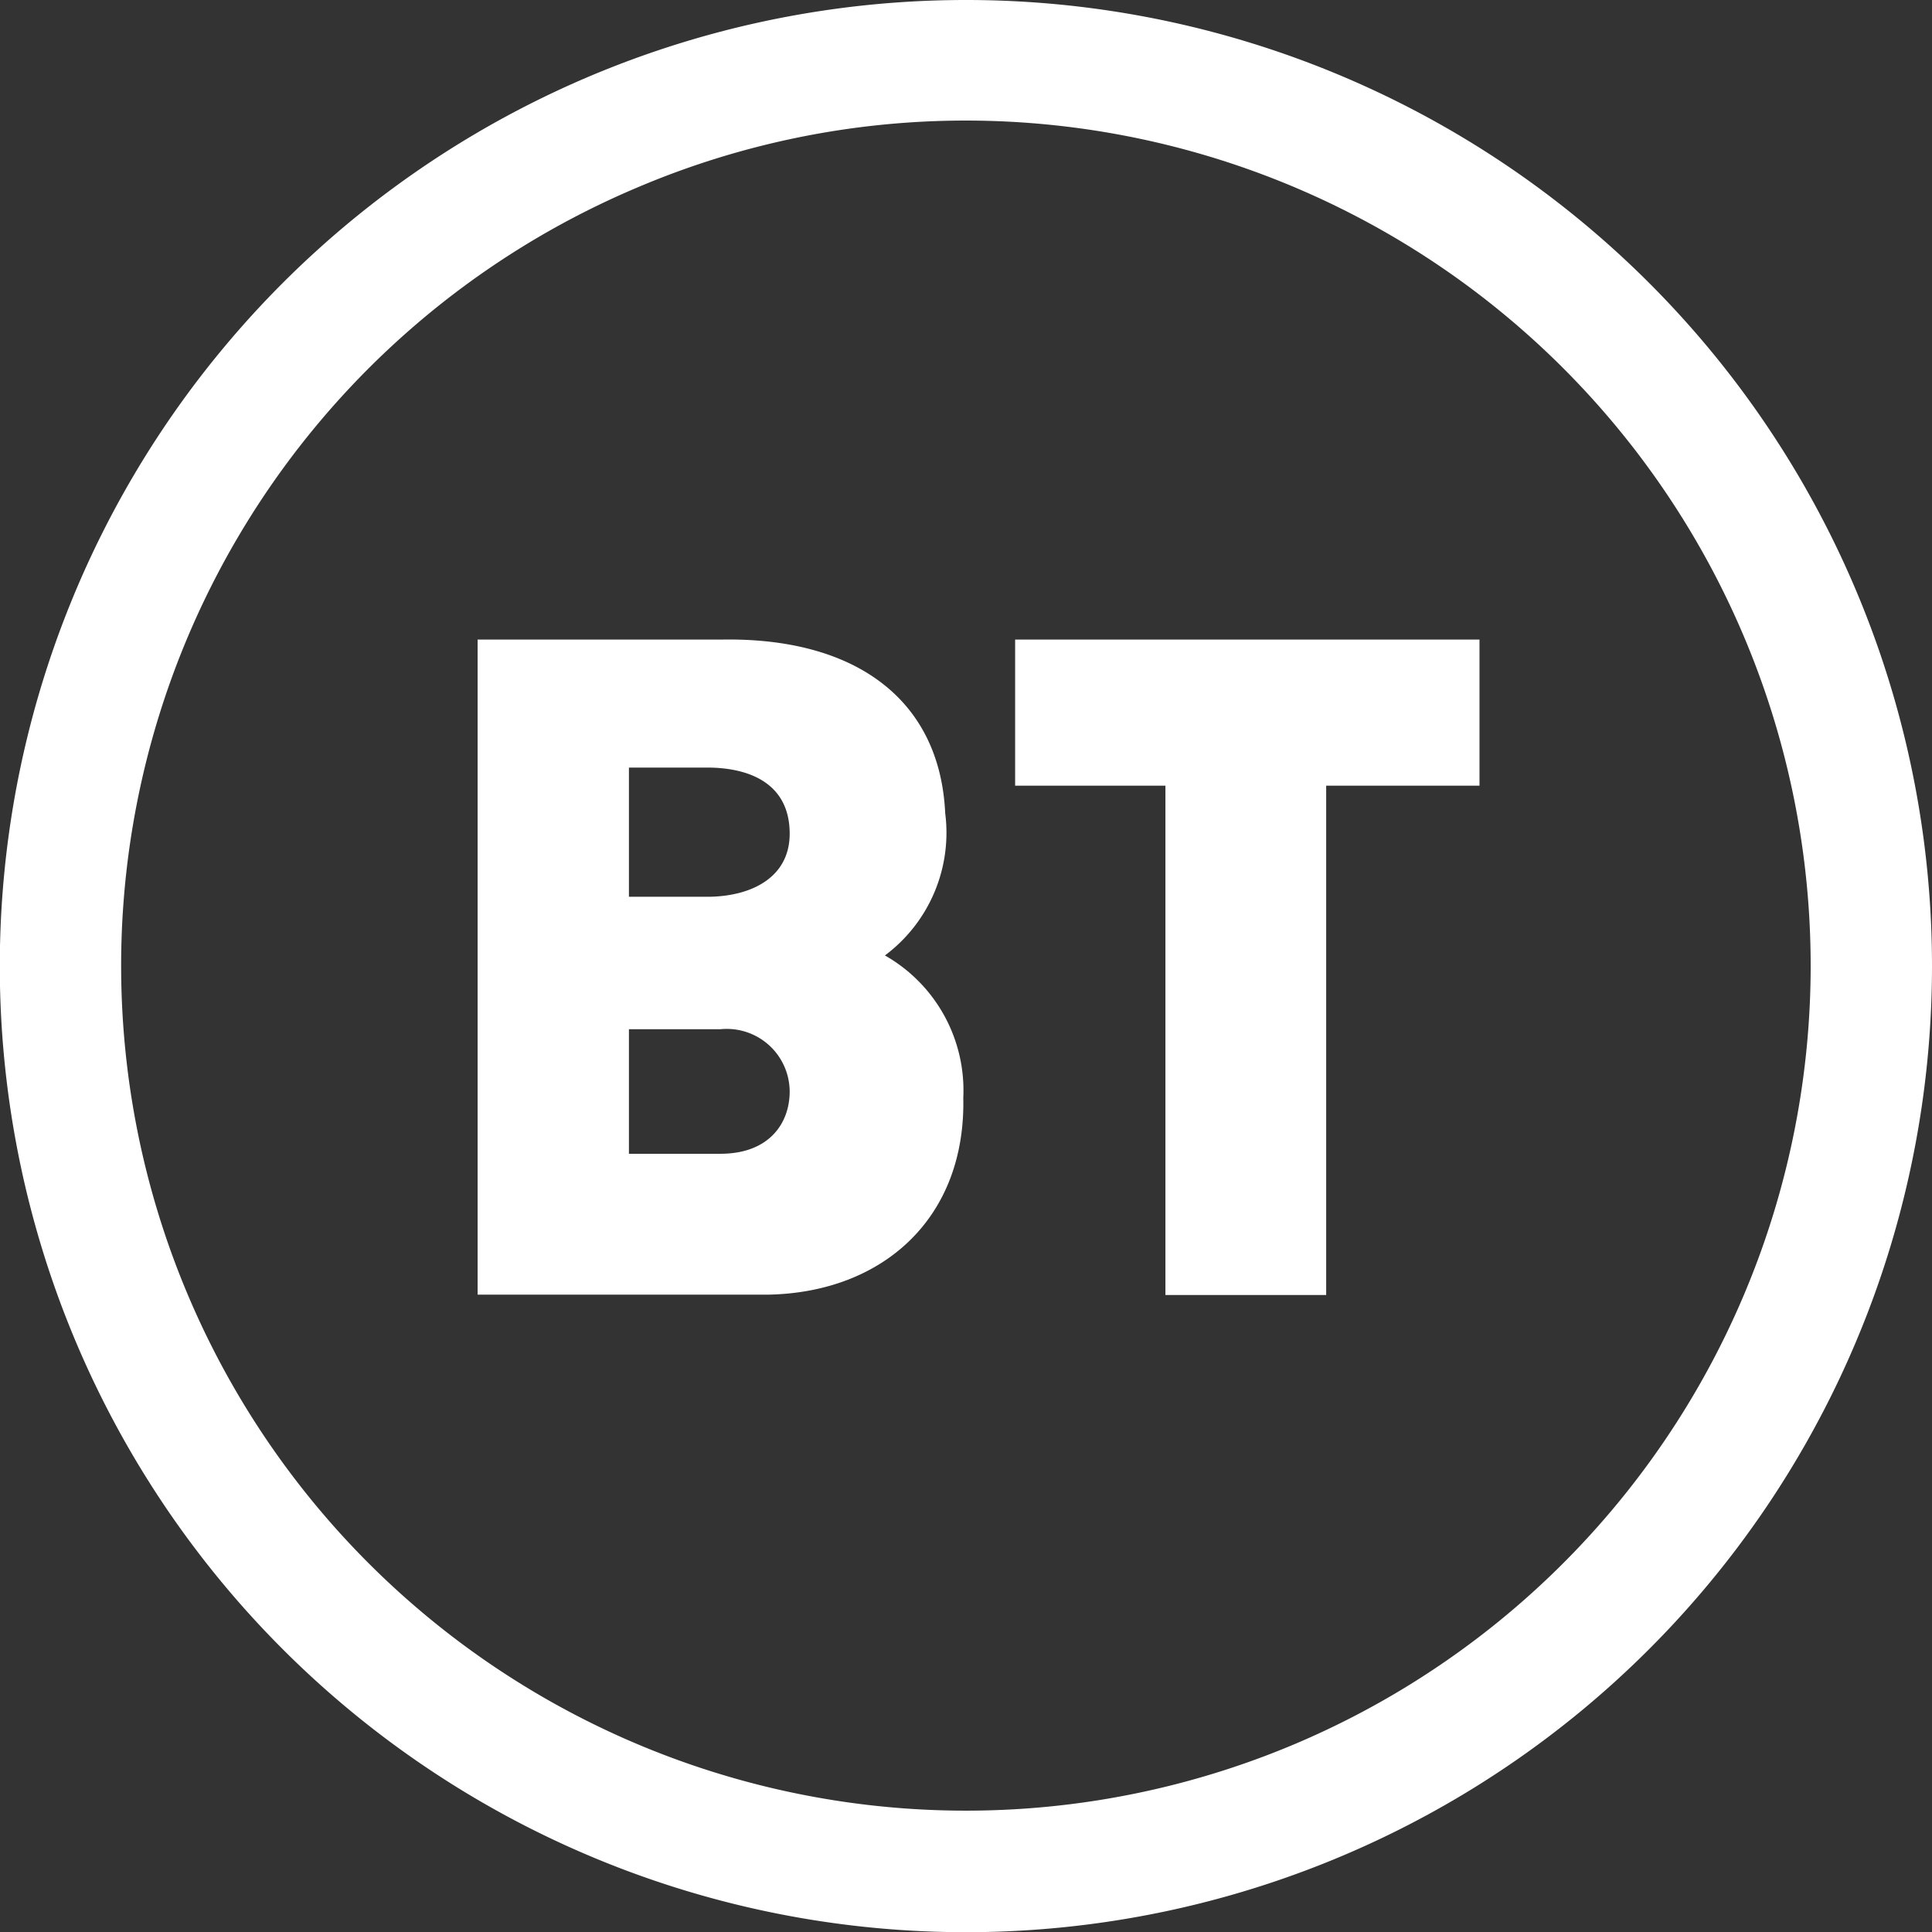
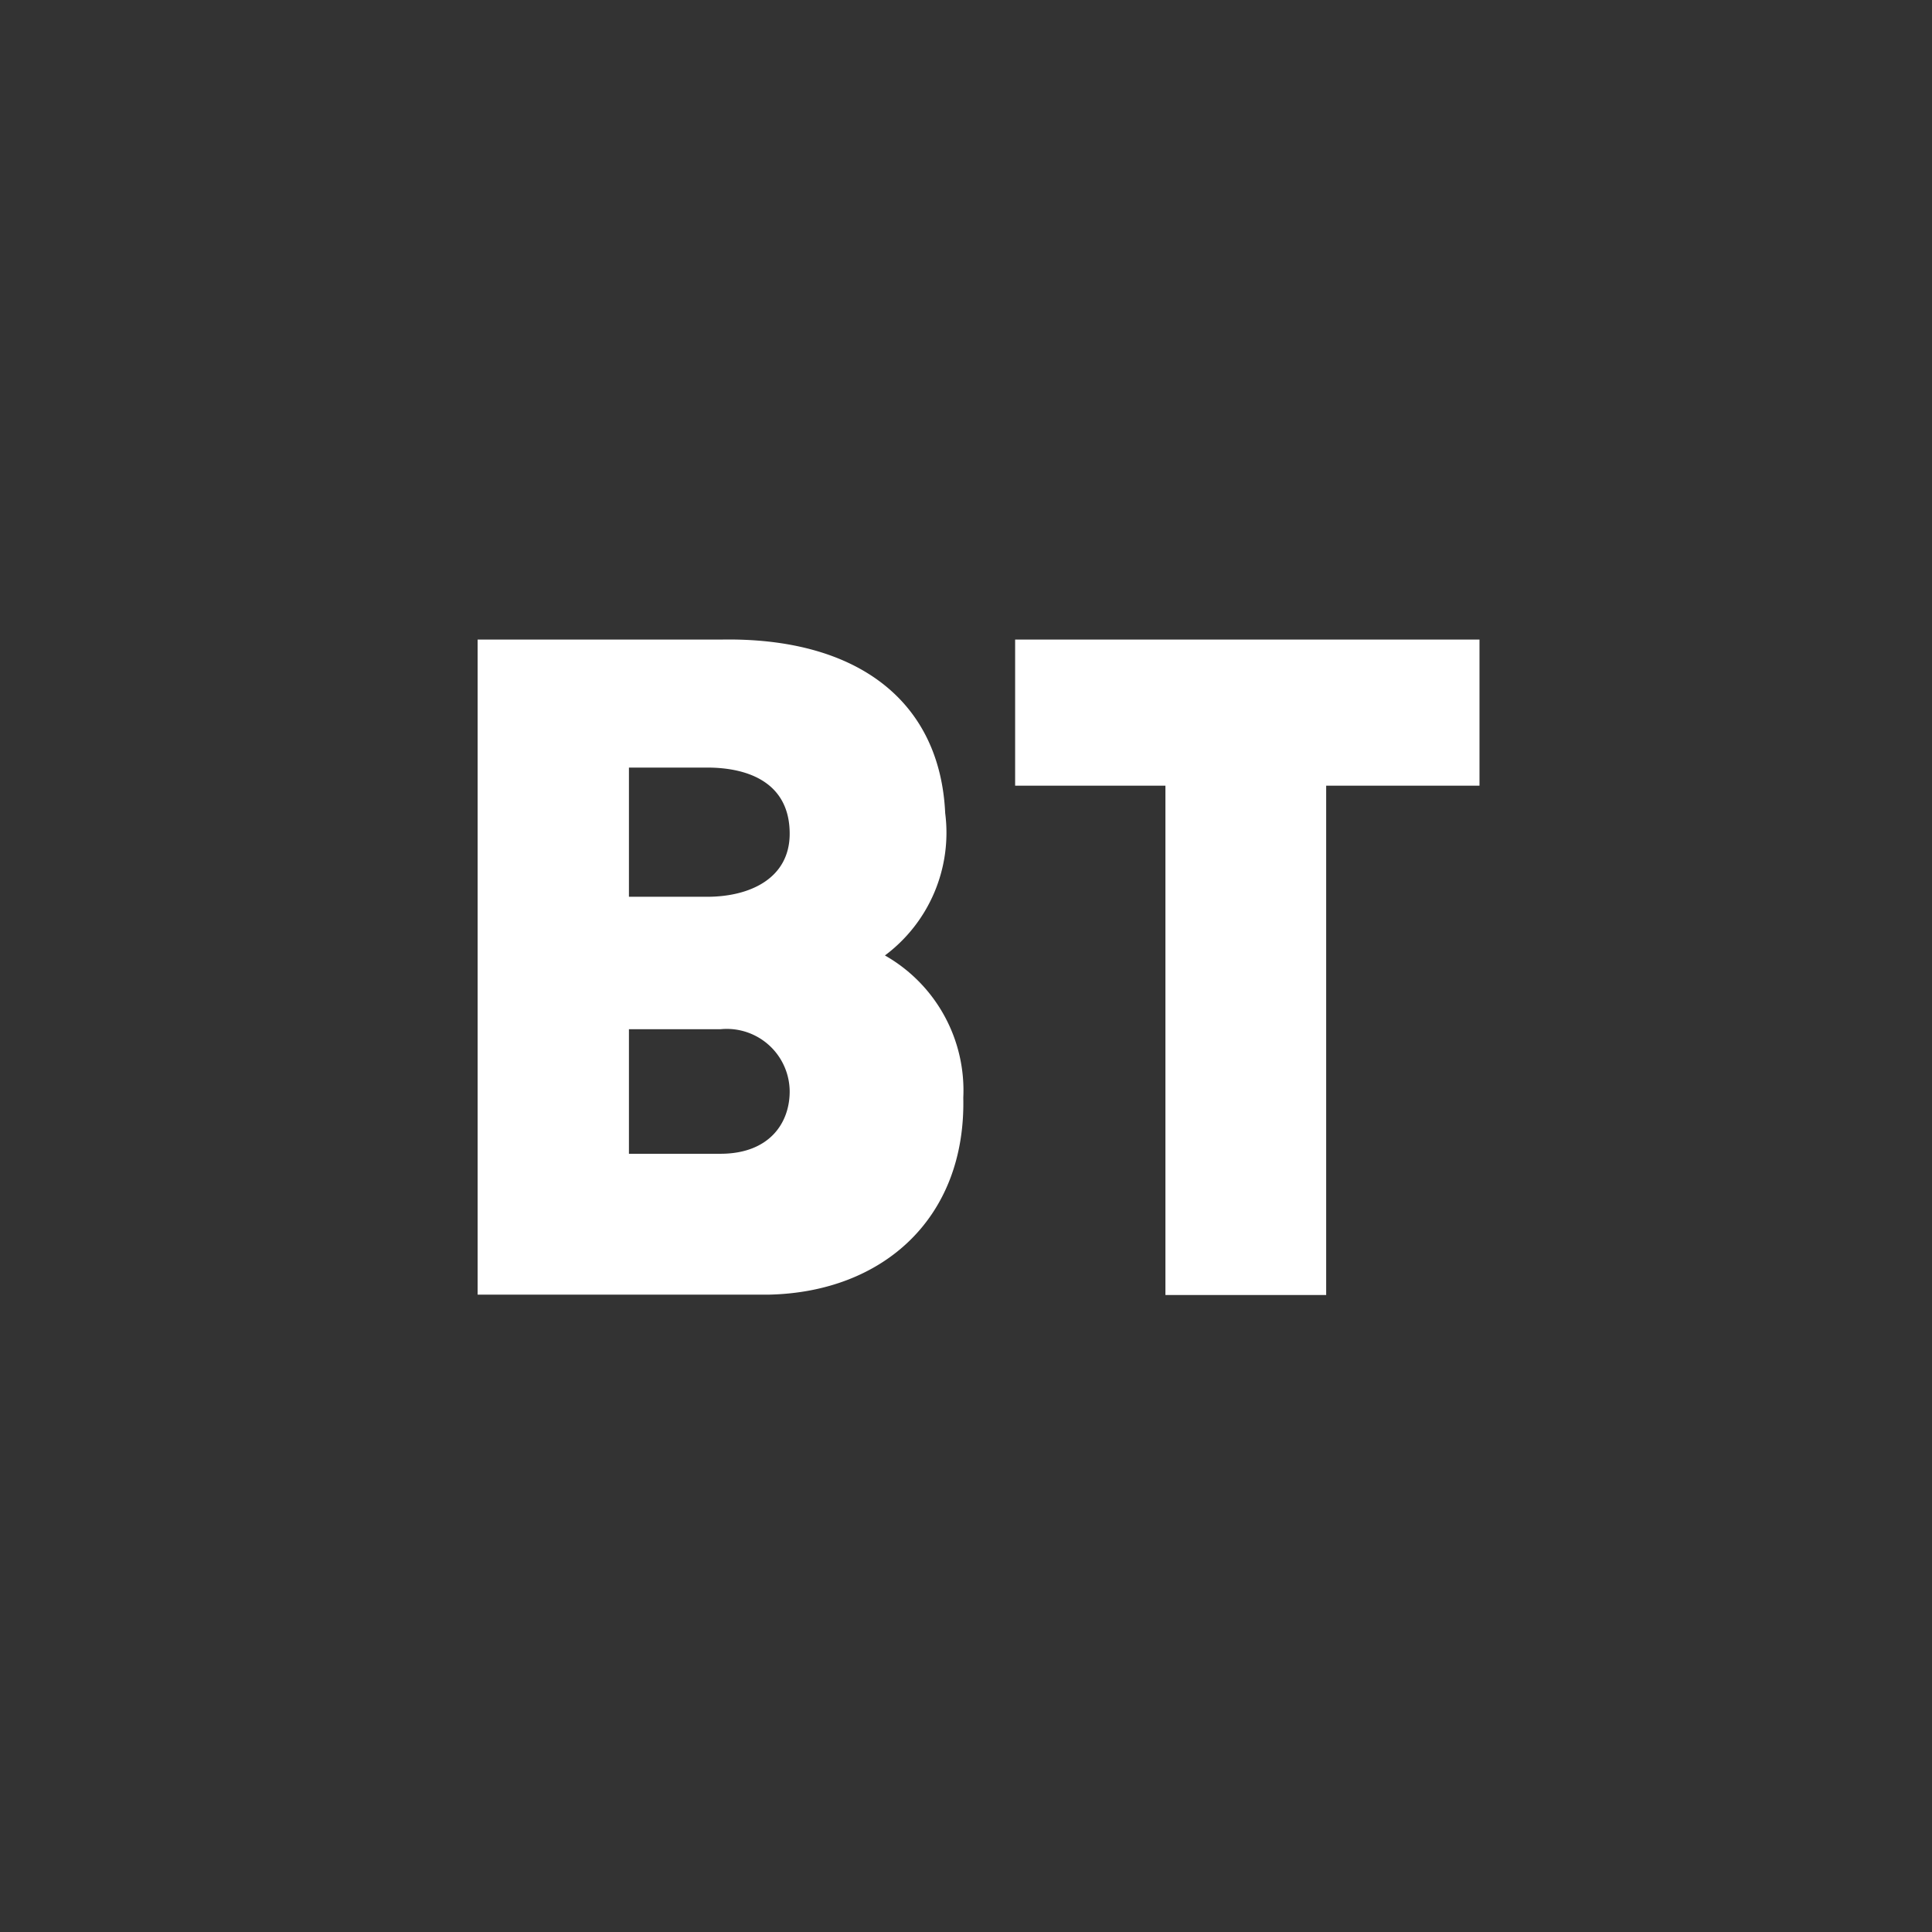
<svg xmlns="http://www.w3.org/2000/svg" viewBox="0 0 96.15 96.15">
  <rect x="0" y="0" width="96.15" height="96.15" fill="#333333" stroke="none" />
  <defs>
    <style>.cls-1{fill:#fff;}</style>
  </defs>
  <g id="Layer_2" data-name="Layer 2">
    <g id="Body_Content" data-name="Body; Content">
      <path class="cls-1" d="M47.94,54.63c.13,6-4,9.67-9.65,9.8H23.77V31.83h12.1c6.72-.13,10.91,3,11.17,8.64a7.62,7.62,0,0,1-3,7.08,7.72,7.72,0,0,1,3.9,7.08Zm-16.64-10h3.89c2.14,0,4.11-.92,4.11-3.14,0-2.5-2-3.29-4.11-3.29H31.3Zm8,9.69a3.13,3.13,0,0,0-3.43-3.1H31.3v6.2h4.55c2.44,0,3.45-1.53,3.45-3.1ZM73.63,31.83V39.1H66V64.45H58V39.1H50.52V31.83Z" />
-       <path class="cls-1" d="M48.07,6A42.06,42.06,0,0,1,64.43,86.8,42,42,0,0,1,31.72,9.33,41.77,41.77,0,0,1,48.07,6m0-6A48.08,48.08,0,1,0,96.15,48.07,48.07,48.07,0,0,0,48.07,0Z" />
    </g>
  </g>
</svg>